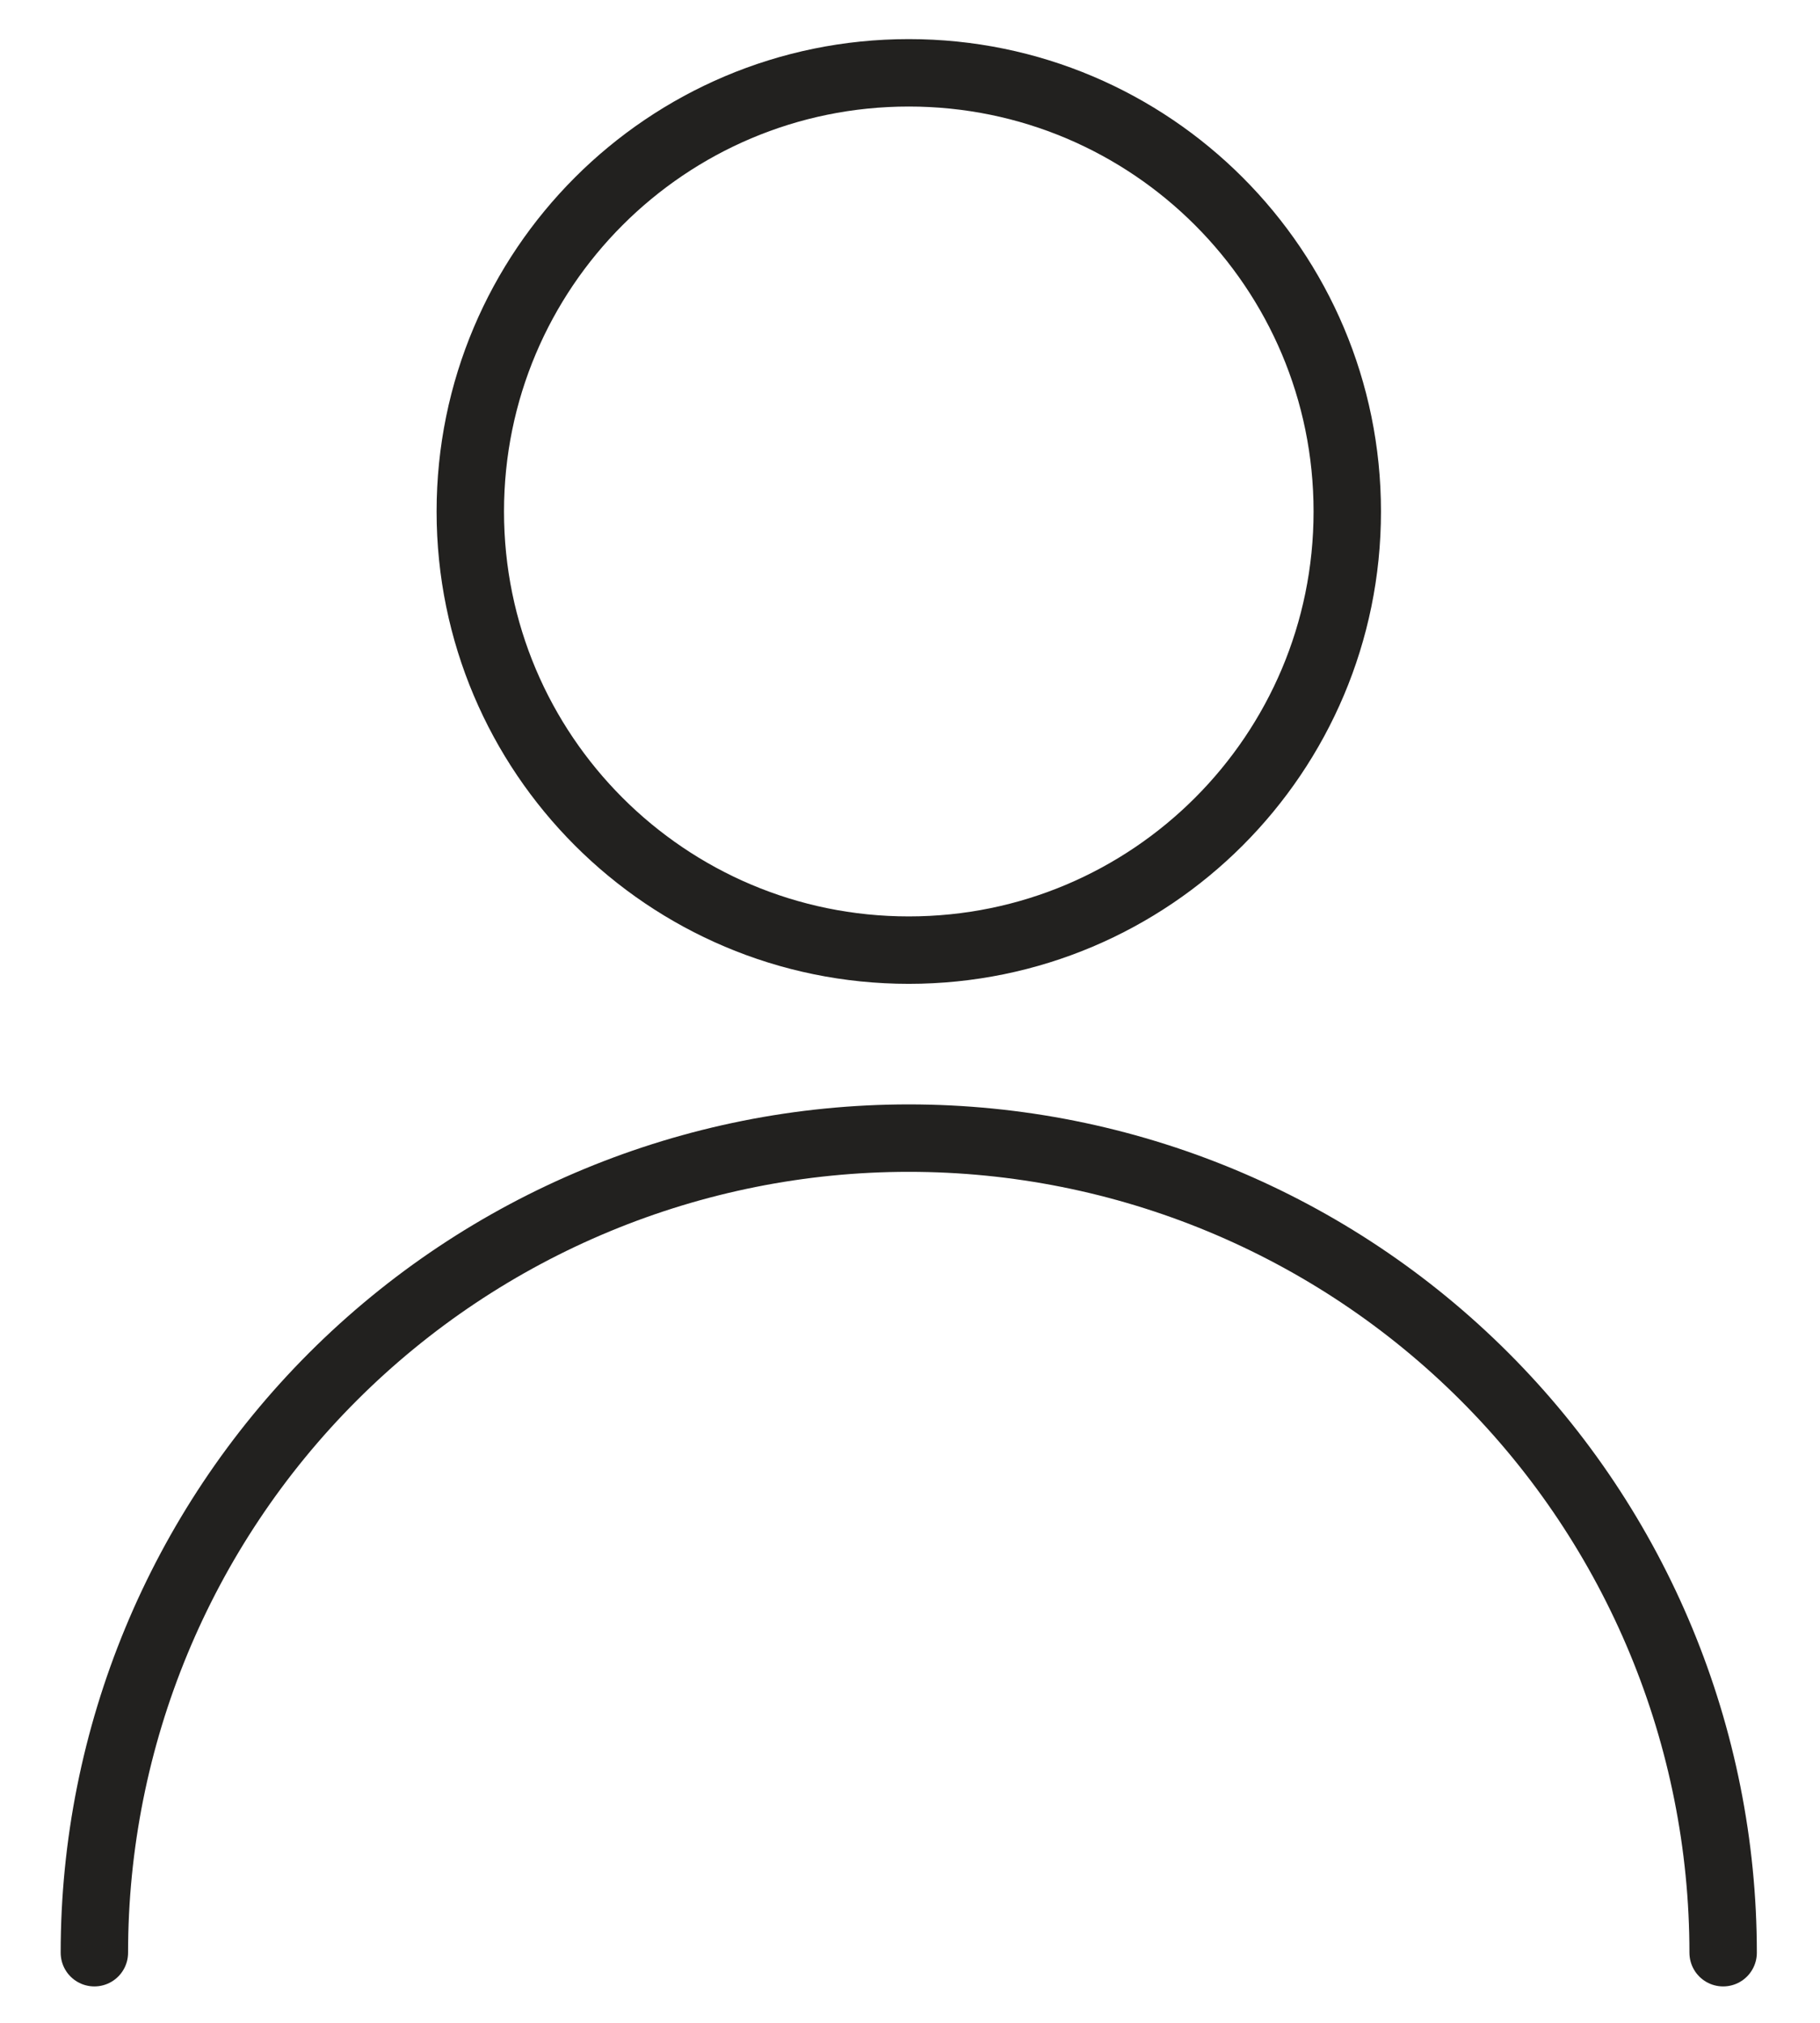
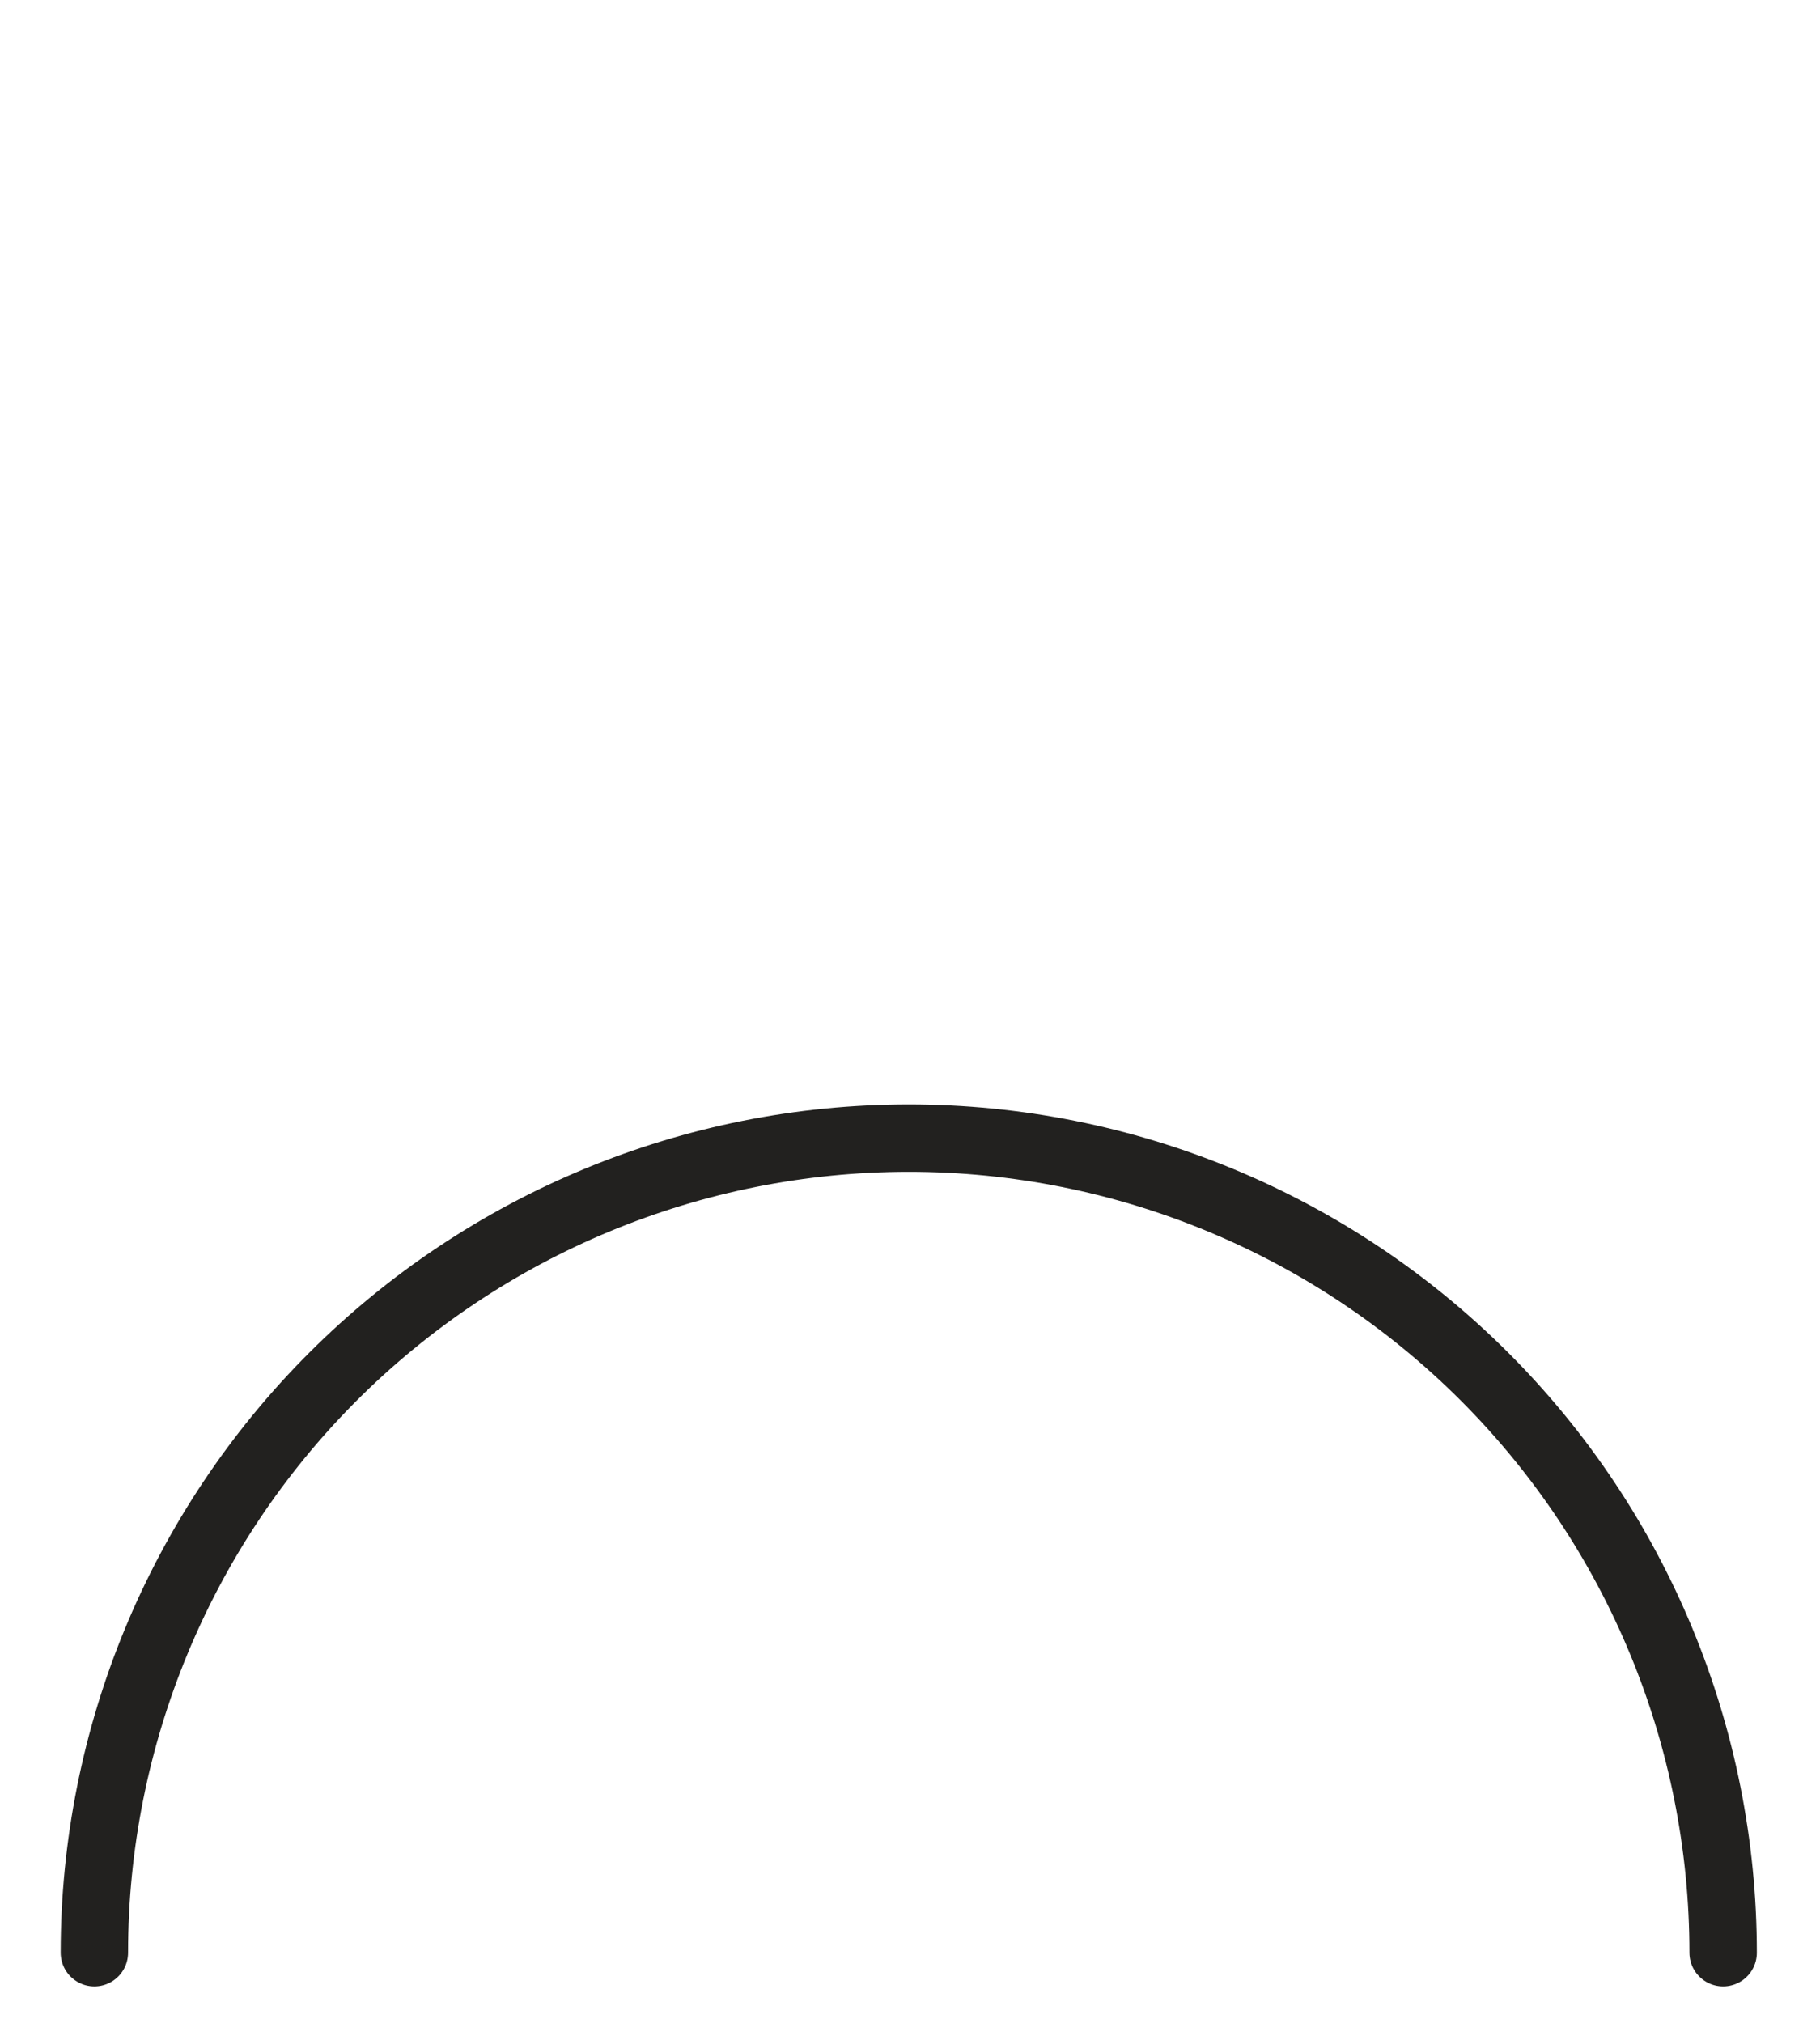
<svg xmlns="http://www.w3.org/2000/svg" width="27" height="30" viewBox="0 0 27 30" fill="none">
  <g id="Group 92">
-     <path id="Vector" d="M13.482 14.091C17.075 14.091 19.987 11.178 19.987 7.586C19.987 3.993 17.075 1.08 13.482 1.08C9.889 1.08 6.977 3.993 6.977 7.586C6.977 11.178 9.889 14.091 13.482 14.091Z" stroke="#22211F" stroke-linecap="round" stroke-linejoin="round" />
    <path id="Vector_2" d="M1.4 28.96C1.4 25.756 2.673 22.683 4.939 20.417C7.205 18.152 10.277 16.879 13.482 16.879C16.686 16.879 19.759 18.152 22.024 20.417C24.29 22.683 25.563 25.756 25.563 28.96" stroke="#22211F" stroke-linecap="round" stroke-linejoin="round" />
  </g>
</svg>